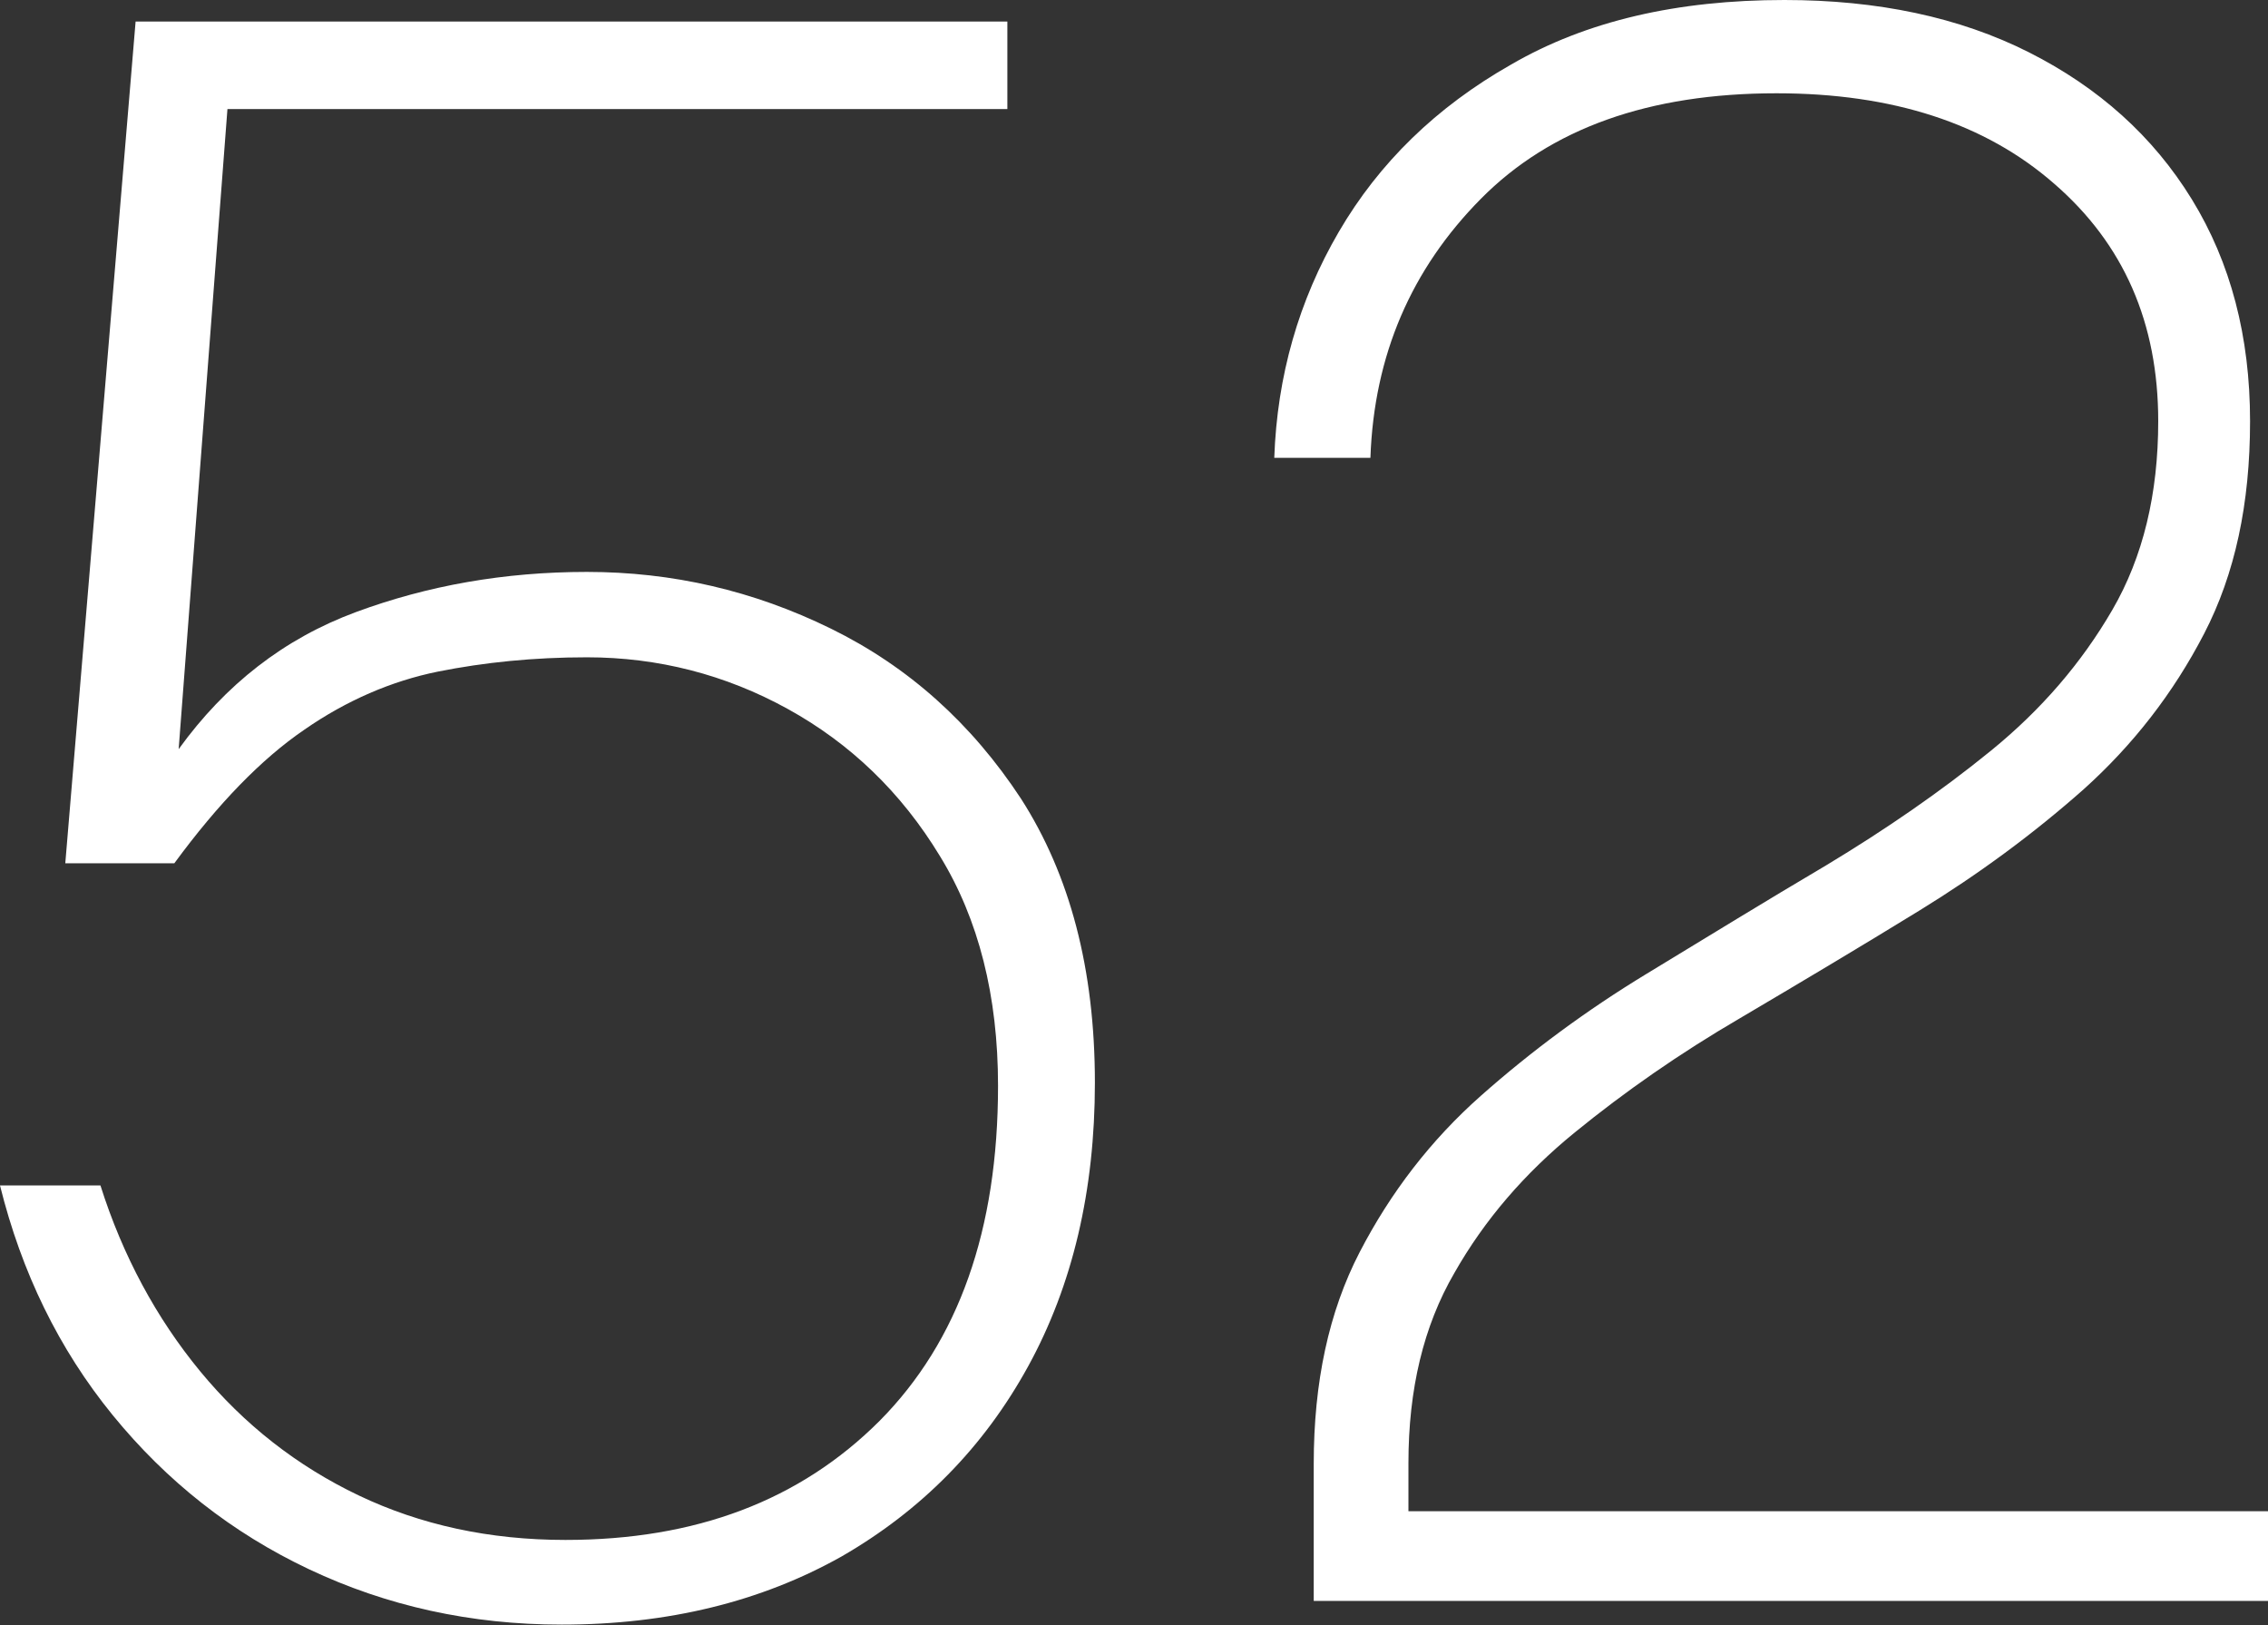
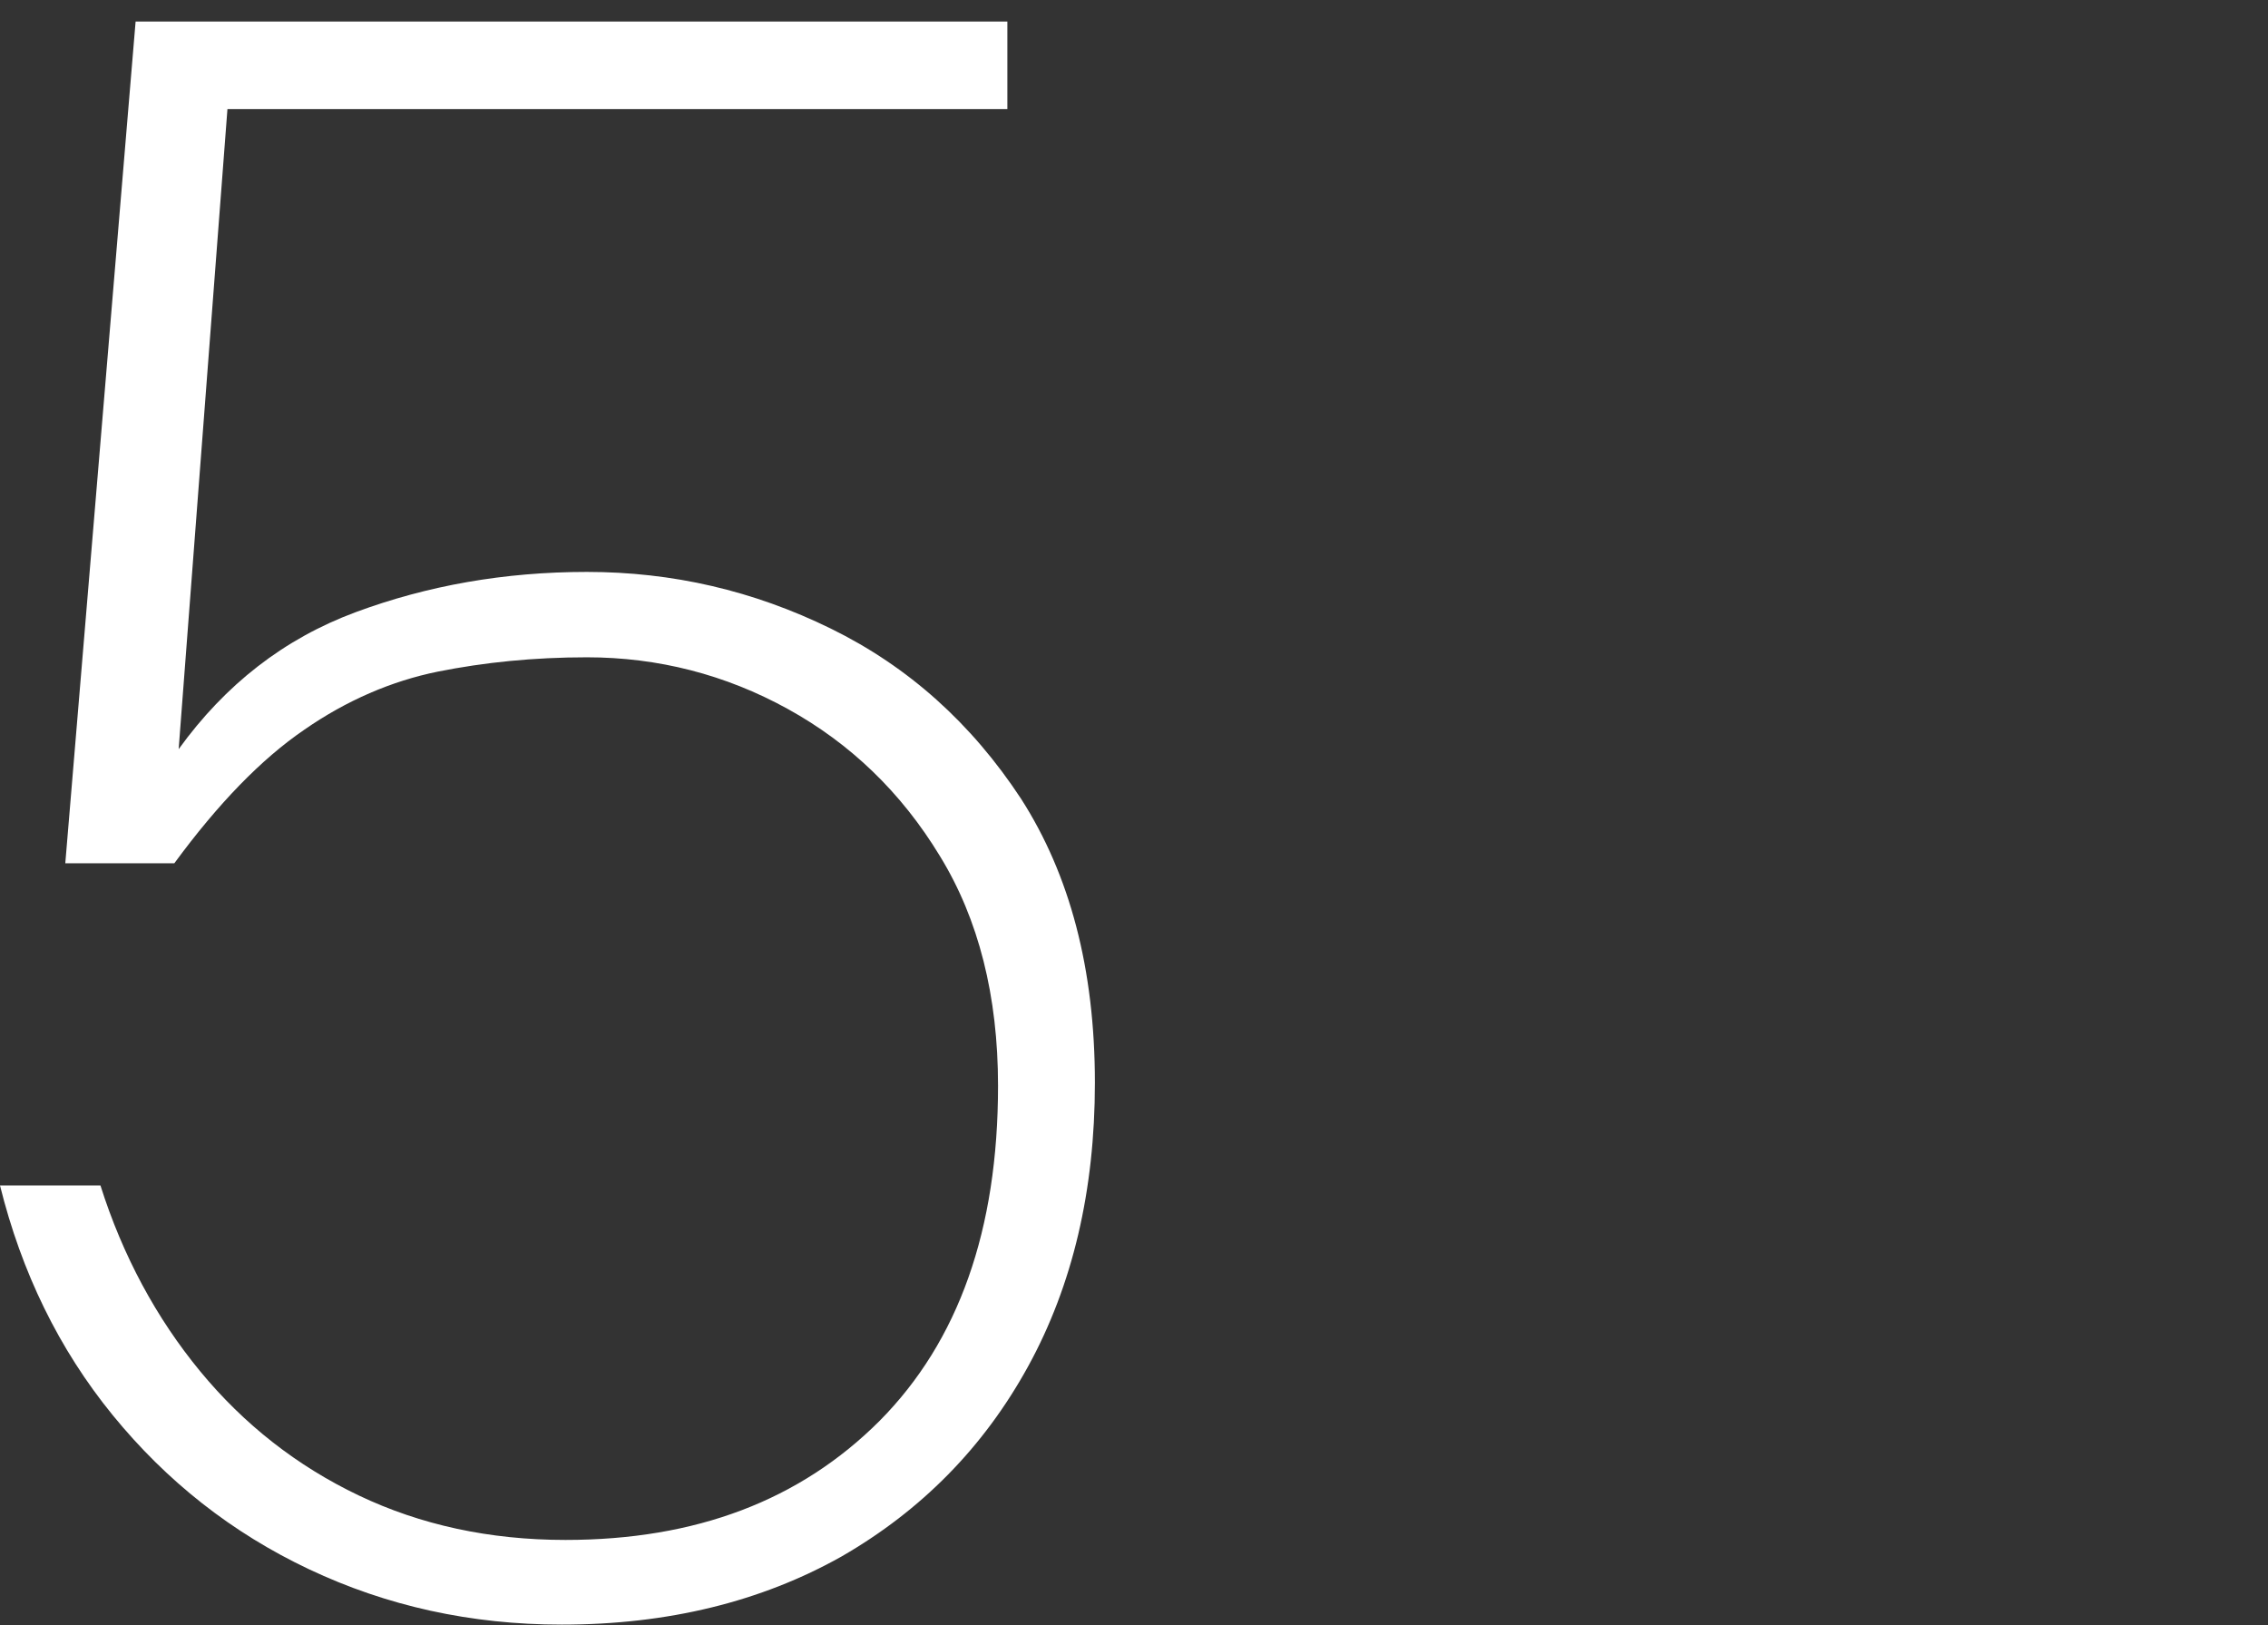
<svg xmlns="http://www.w3.org/2000/svg" version="1.1" baseProfile="tiny" id="Layer_1" x="0px" y="0px" width="316.1px" height="226.5px" viewBox="0 0 316.1 226.5" overflow="visible" xml:space="preserve">
  <rect x="0" y="0" width="316.1" height="226.5" fill="#333333" stroke="none" />
  <path fill="#FFFFFF" d="M18.9,3h121.5v12.2H31.7l-6.8,89.2c6.5-9,14.7-15.4,24.7-19.1c10-3.7,20.7-5.6,32.2-5.6  c11.9,0,23.2,2.6,34,7.9c10.8,5.3,19.6,13.2,26.5,23.7c6.8,10.6,10.3,23.7,10.3,39.6c0,15-3.1,28.2-9.3,39.5  c-6.2,11.3-14.9,20.1-26,26.5c-11.2,6.3-24.2,9.5-39,9.5c-12.7,0-24.4-2.6-35.2-7.7c-10.8-5.1-19.9-12.3-27.4-21.5  c-7.5-9.2-12.7-19.9-15.7-32h14c3.1,9.8,7.8,18.5,13.9,25.9c6.1,7.4,13.5,13.2,22.1,17.3c8.6,4.1,18.2,6.2,28.8,6.2  c18.2,0,32.7-5.5,43.8-16.6c11-11.1,16.5-26.6,16.5-46.7c0-12.5-2.7-23.2-8.1-32c-5.4-8.9-12.5-15.7-21.2-20.5  c-8.7-4.8-18.1-7.2-28-7.2c-7.4,0-14.3,0.7-20.8,2c-6.4,1.3-12.7,4-18.6,8.1c-6,4.1-12,10.3-18.1,18.6H9.1L18.9,3z" />
-   <path fill="#FFFFFF" d="M183.1,223.1v-12.5V204c0-11.4,2.1-21.2,6.4-29.5c4.3-8.3,9.9-15.6,16.9-21.8c7-6.2,14.7-11.9,23.1-17  c8.4-5.1,16.7-10.2,25-15.1c8.3-5,16-10.3,23-16c7-5.7,12.6-12.2,16.9-19.6c4.3-7.4,6.4-16.2,6.4-26.3c0-13.7-4.8-24.7-14.5-33.1  c-9.6-8.4-22.5-12.6-38.7-12.6c-17.8,0-31.5,4.9-41.2,14.7c-9.7,9.8-14.9,21.8-15.4,36.1h-13.4c0.4-11.4,3.4-21.9,9-31.5  c5.6-9.6,13.6-17.4,24-23.3C221.1,2.9,233.8,0,248.7,0c13,0,24.4,2.4,34.1,7.3s17.3,11.7,22.7,20.5c5.4,8.8,8.1,19.1,8.1,30.9  c0,11.5-2.1,21.3-6.4,29.6c-4.3,8.3-9.9,15.5-16.8,21.7c-7,6.2-14.6,11.8-22.9,16.9c-8.3,5.1-16.7,10.1-25,15  c-8.4,4.9-16,10.2-23,15.9c-7,5.7-12.6,12.2-16.8,19.6c-4.3,7.4-6.4,16.2-6.4,26.5v6.7h119.9v12.5H183.1z" />
</svg>